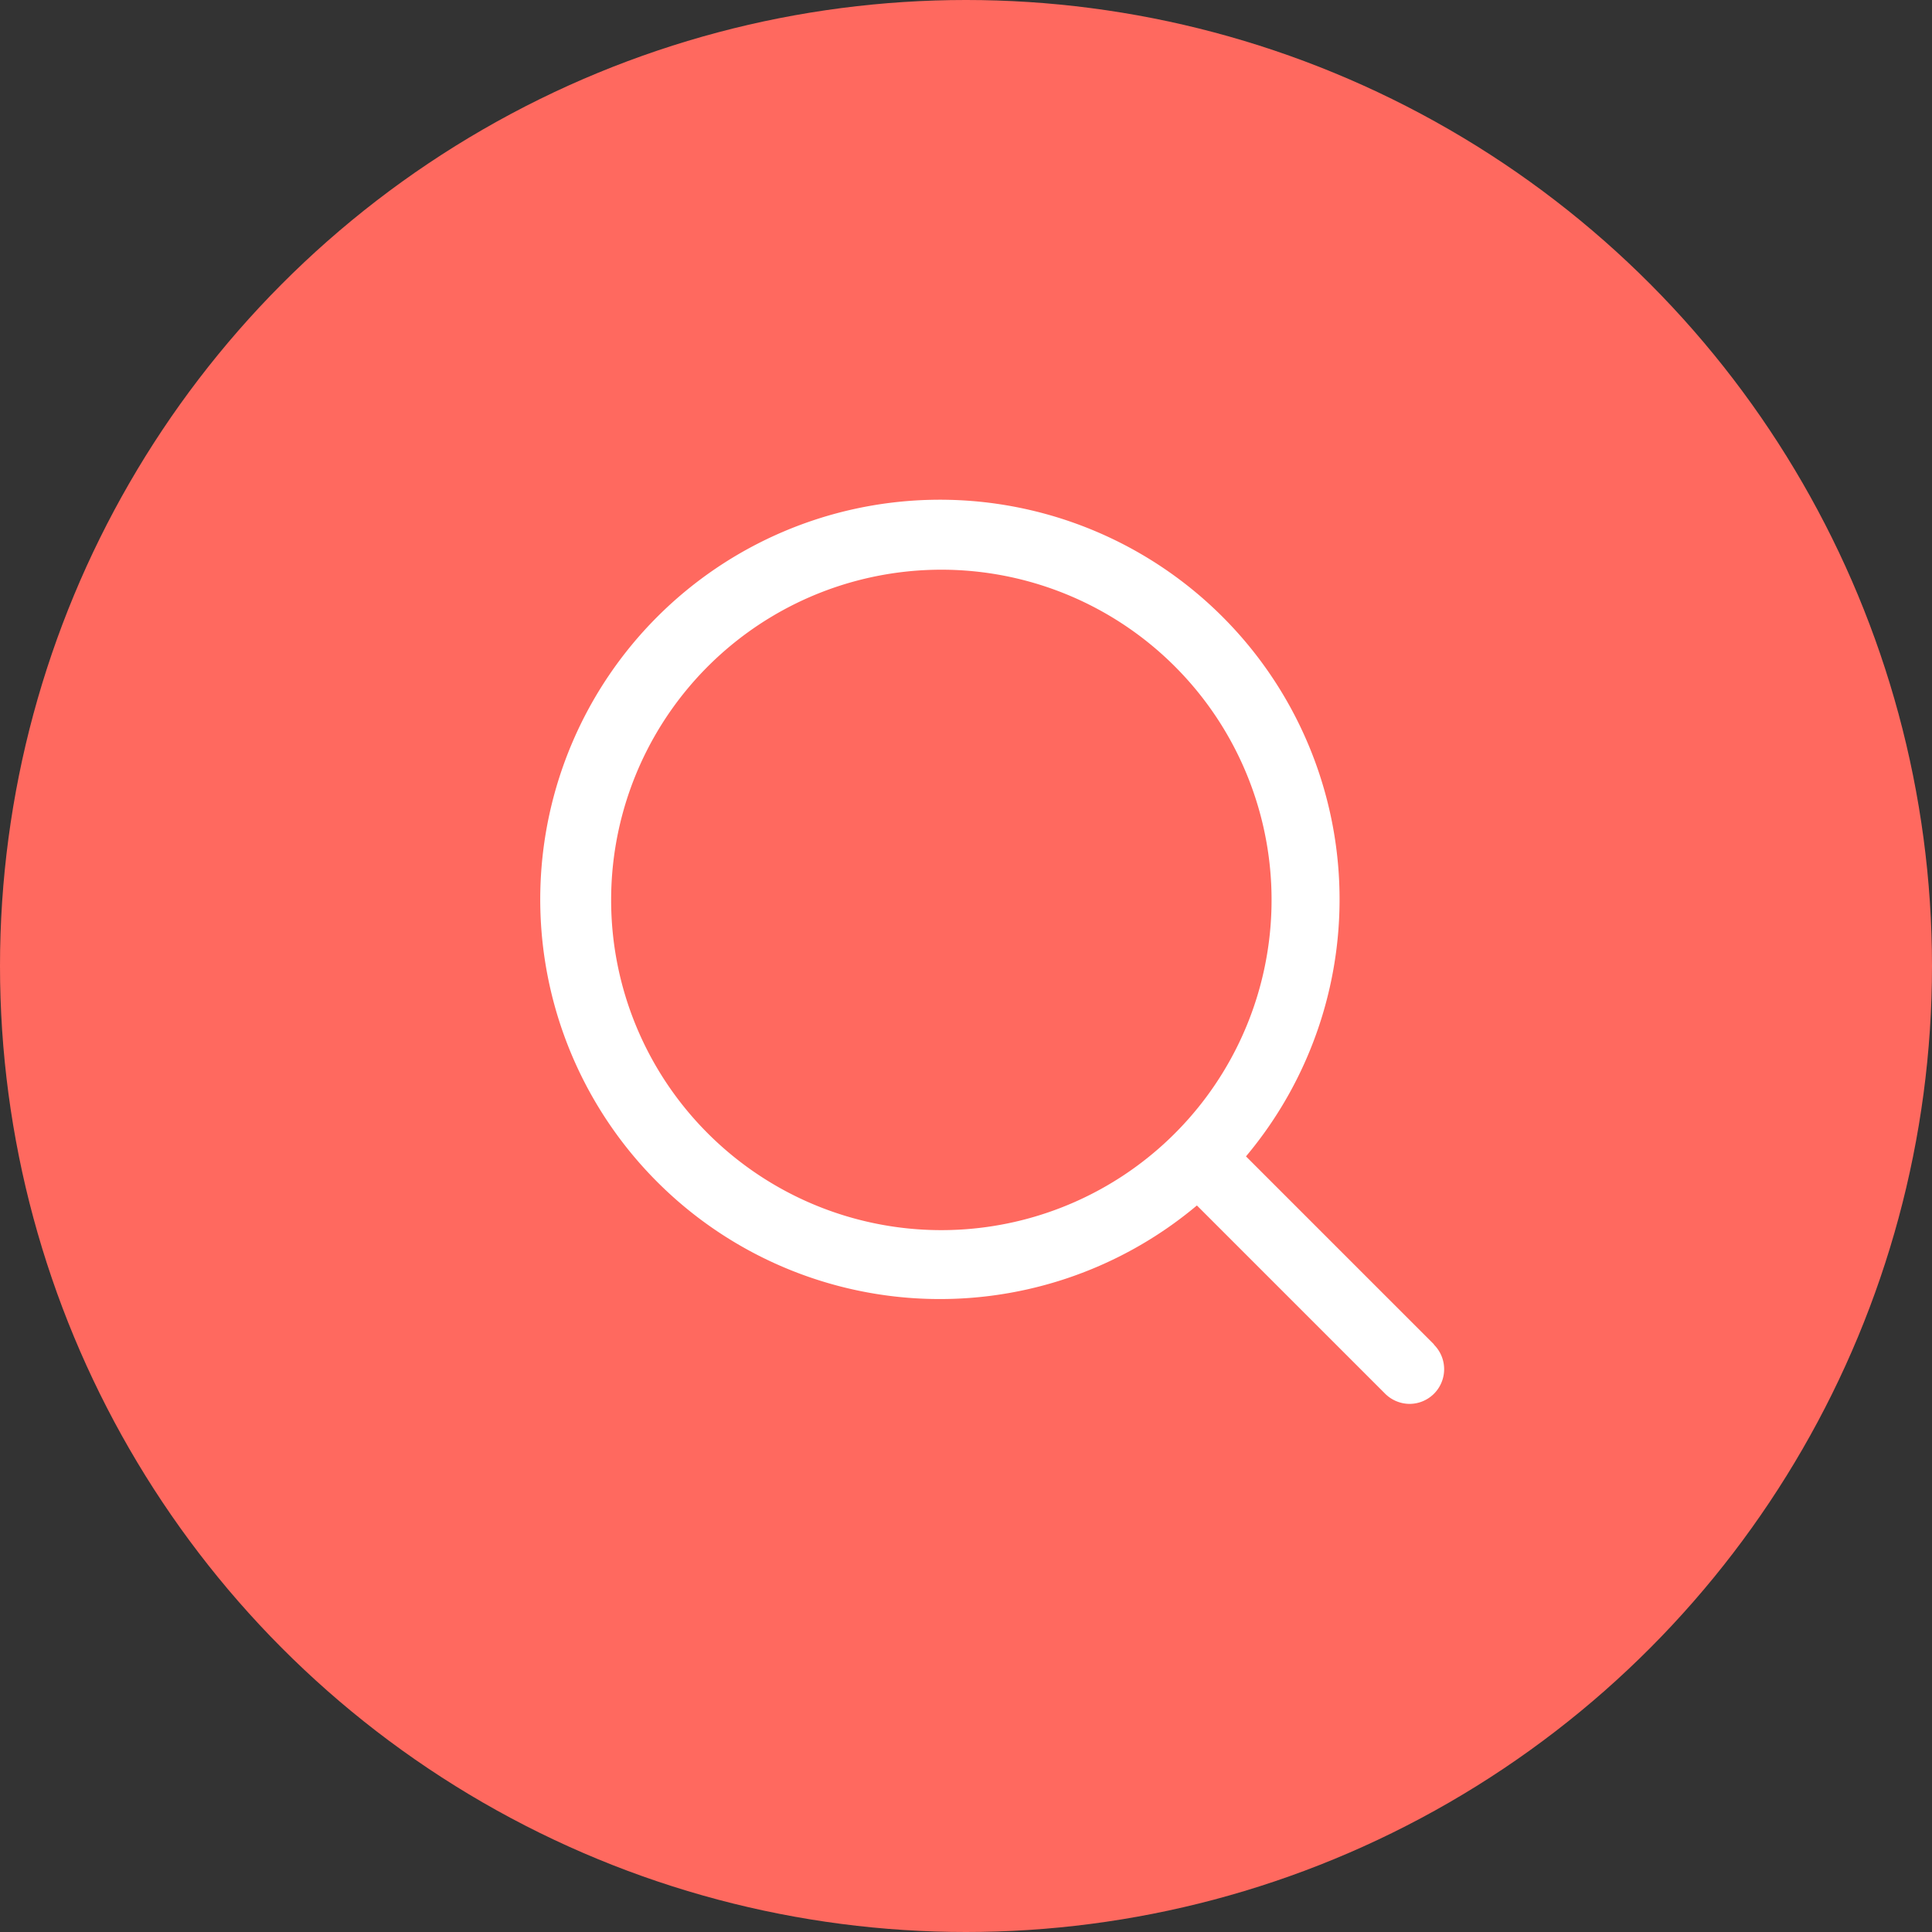
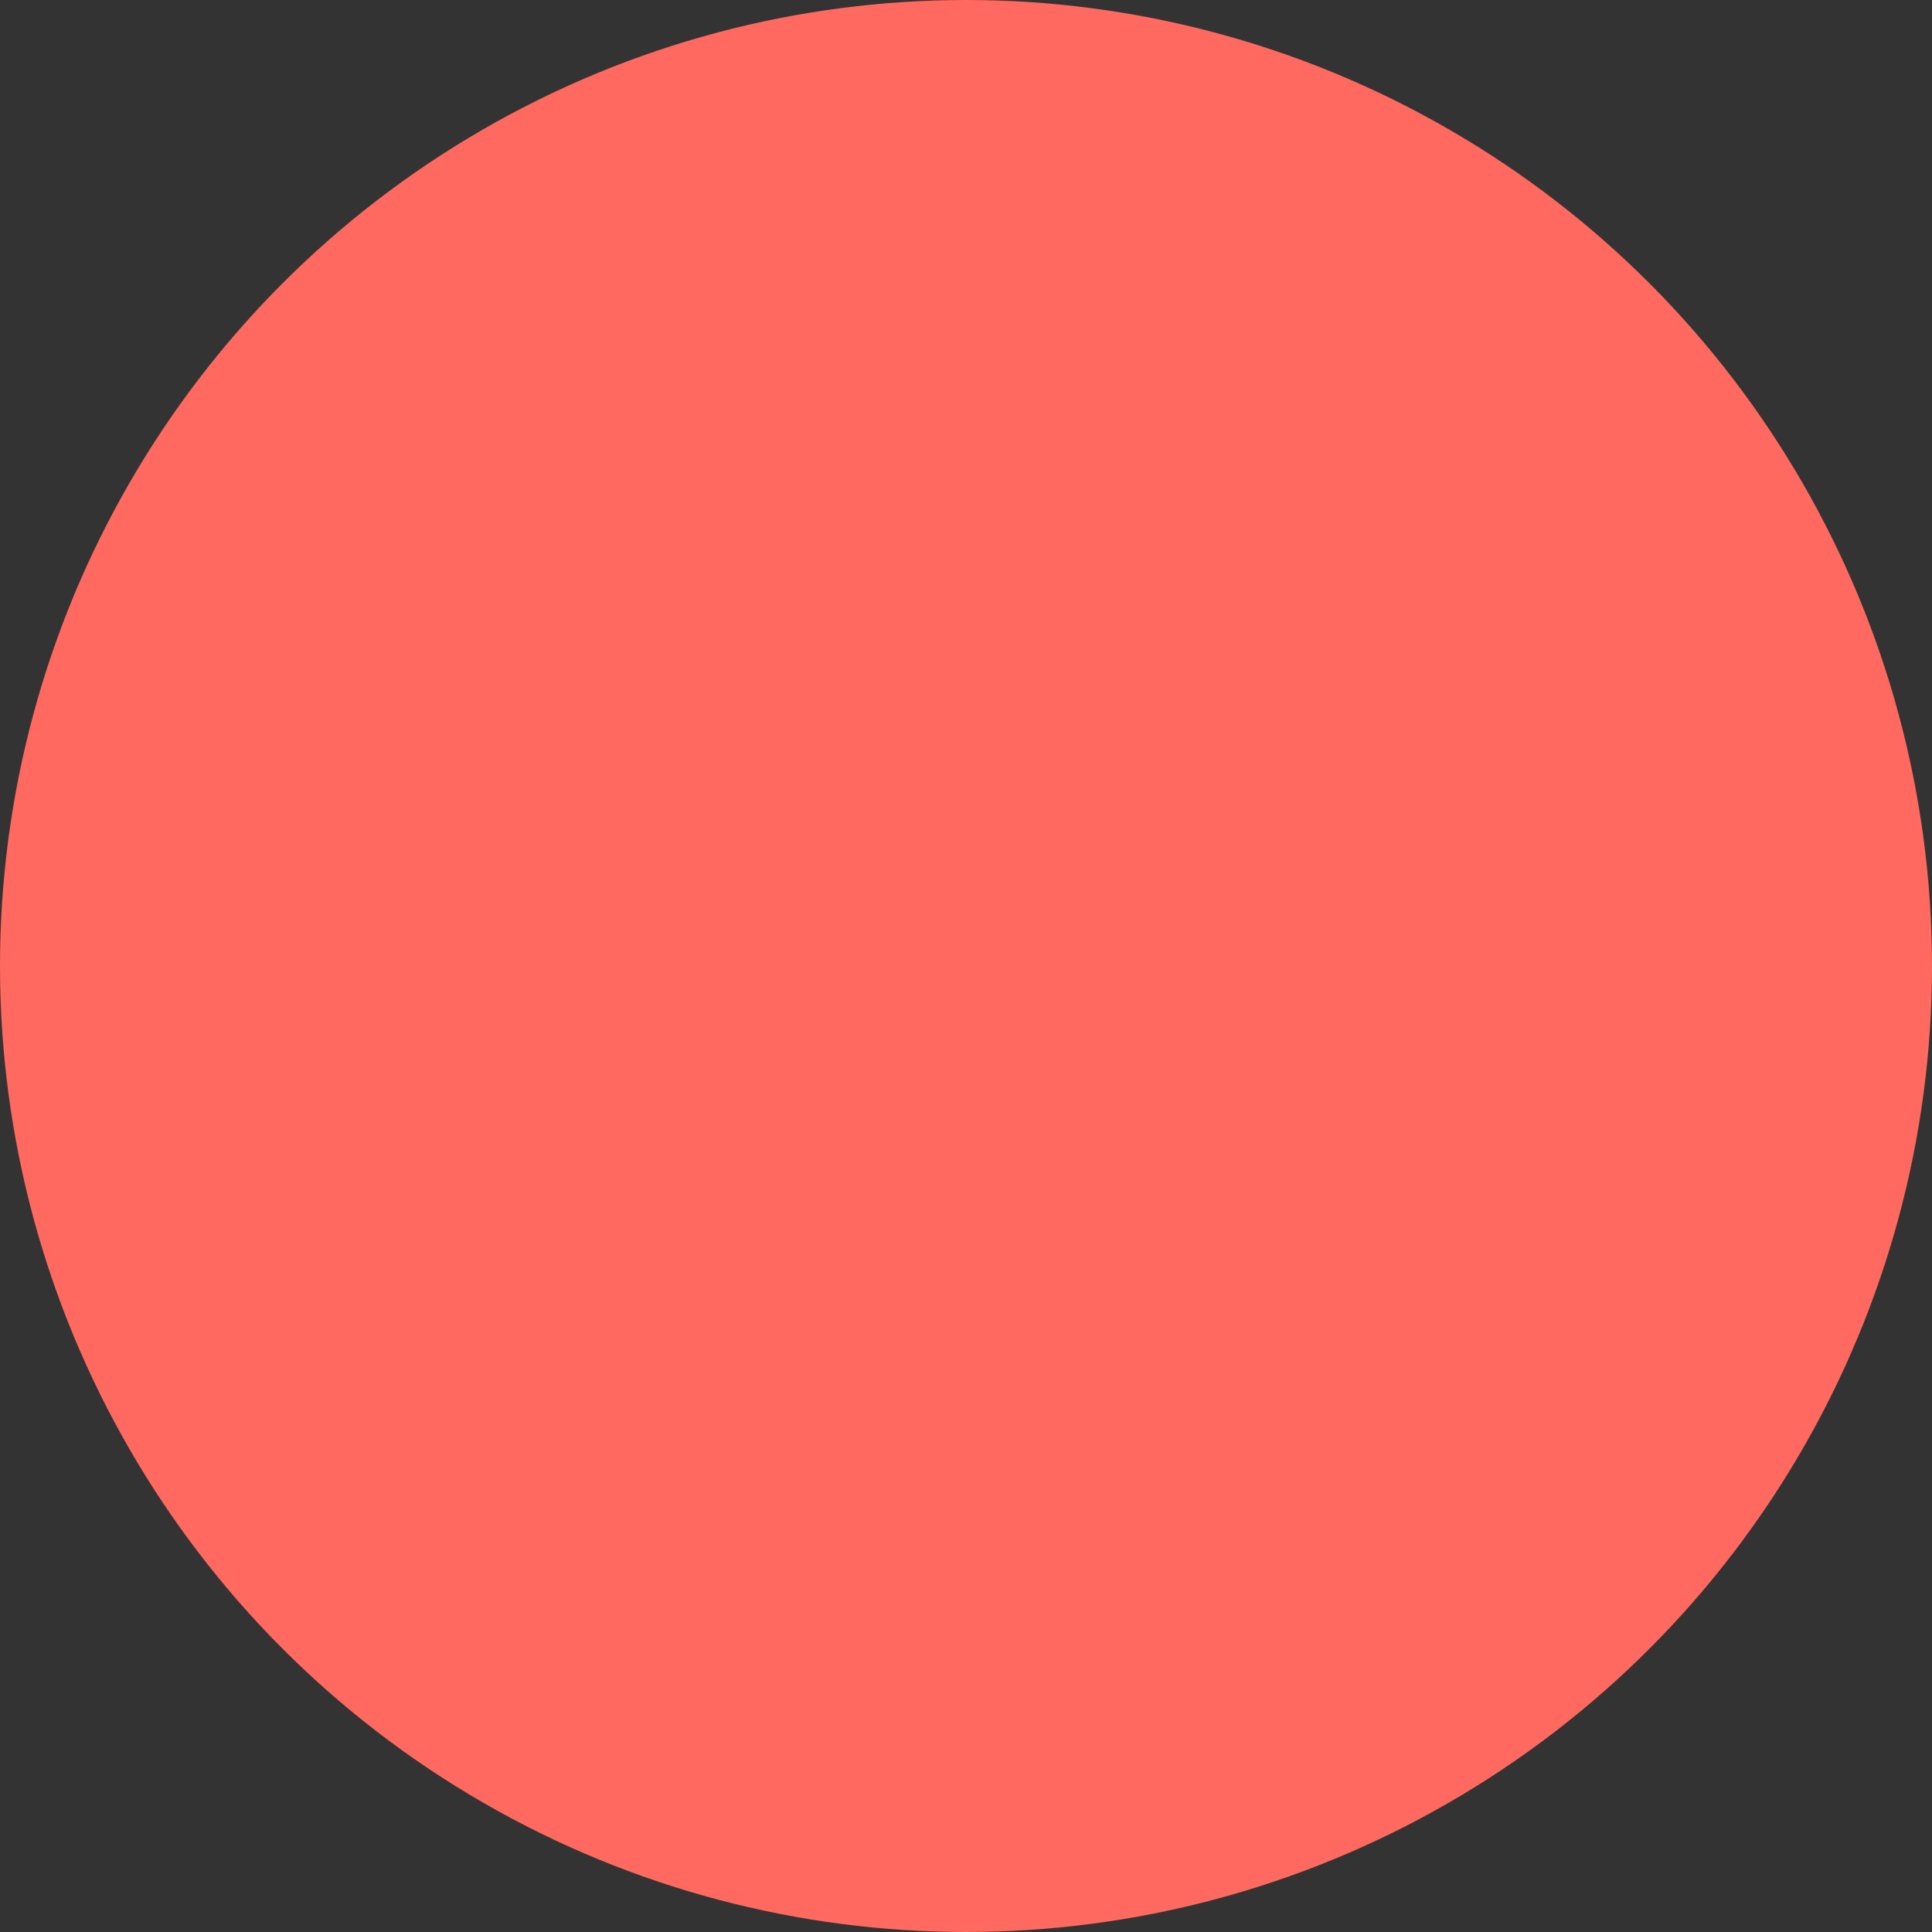
<svg xmlns="http://www.w3.org/2000/svg" viewBox="0 0 185 185">
  <rect x="0" y="0" width="185" height="185" fill="#333333" stroke="none" />
  <defs>
    <style>.a{fill:#ff695f;}.b{fill:#fff;}</style>
  </defs>
  <circle class="a" cx="92.5" cy="92.5" r="92.5" />
-   <path class="b" d="M137.31,128.73l-18-18a38.27,38.27,0,1,0-4.7,4.7l18,18a3.35,3.35,0,0,0,2.35,1,3.32,3.32,0,0,0,2.35-5.67ZM58.52,86.21a31.62,31.62,0,1,1,9.26,22.32,31.58,31.58,0,0,1-9.26-22.32Z" />
</svg>